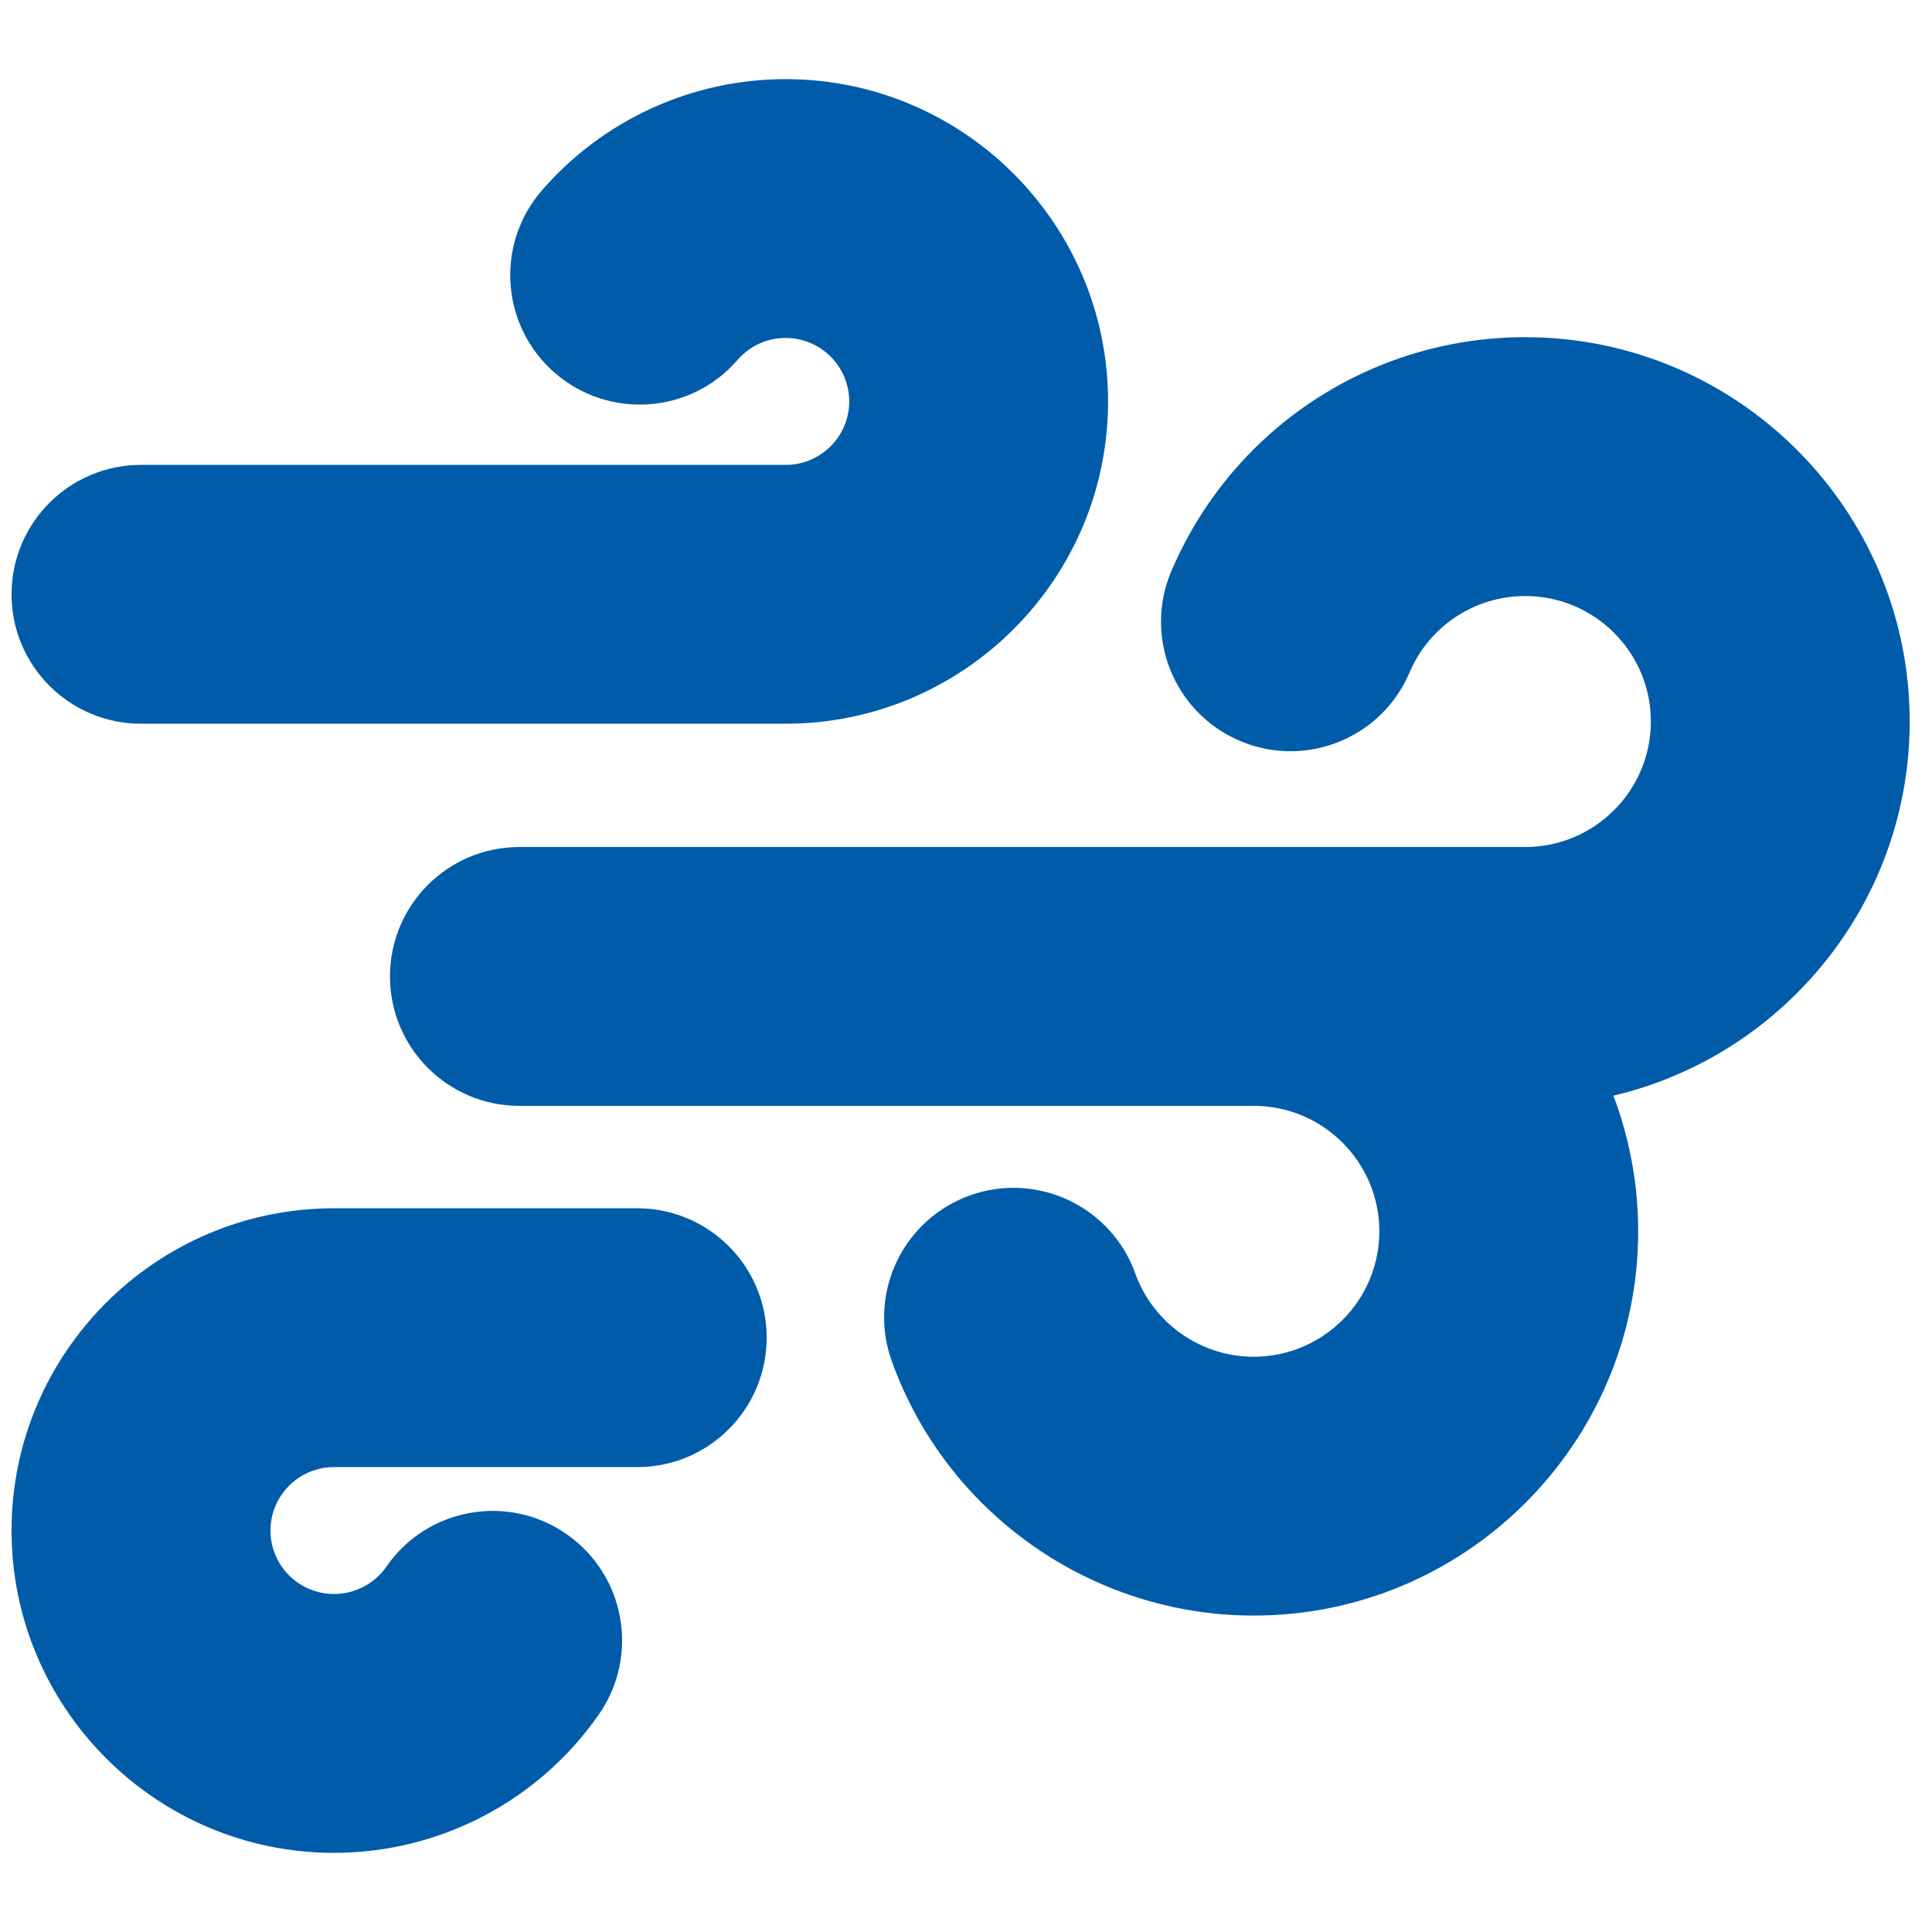
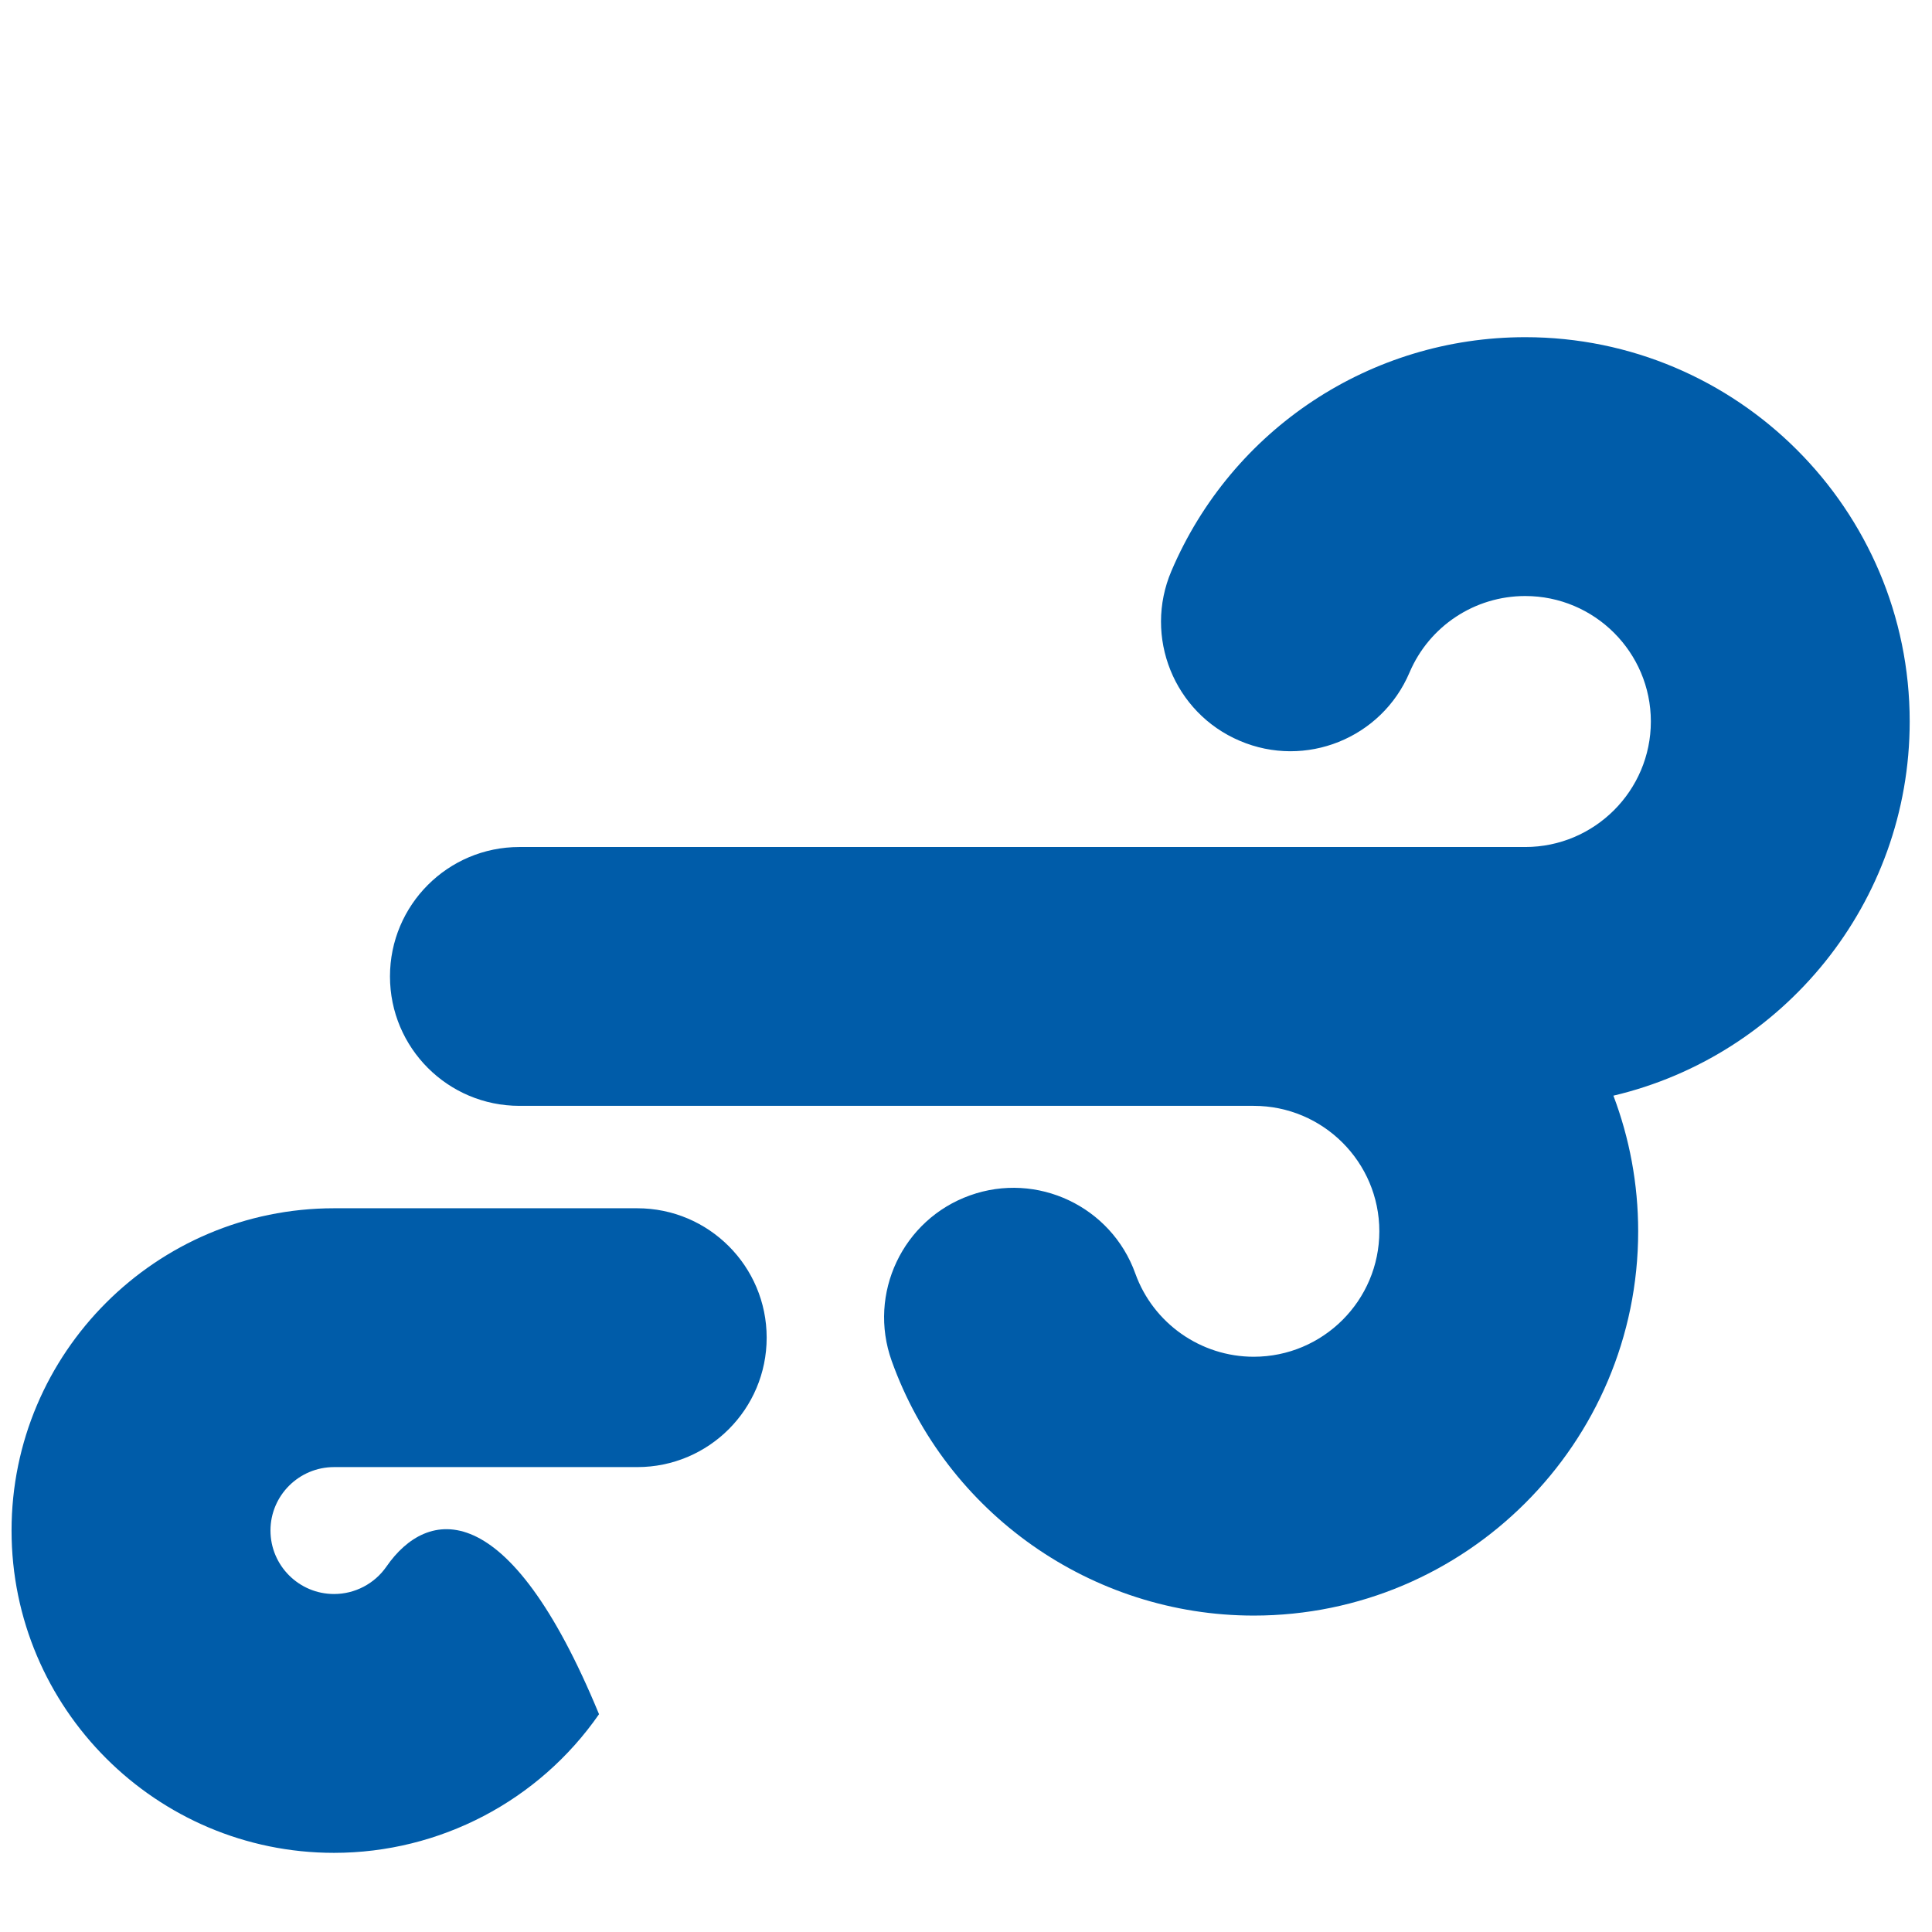
<svg xmlns="http://www.w3.org/2000/svg" width="1080" zoomAndPan="magnify" viewBox="0 0 810 810" height="1080" preserveAspectRatio="xMidYMid meet" version="1.0">
  <path fill="#005ca9" d="M 800.648 302.48 C 800.648 213.641 728.336 141.367 639.461 141.367 C 574.711 141.367 516.508 179.82 491.117 239.395 C 479.359 266.961 492.203 298.863 519.766 310.586 C 547.328 322.375 579.234 309.535 590.953 281.938 C 599.238 262.477 618.301 249.887 639.461 249.887 C 668.508 249.887 692.129 273.473 692.129 302.48 C 692.129 331.492 668.508 355.113 639.461 355.113 L 217.758 355.113 C 187.77 355.113 163.5 379.422 163.5 409.371 C 163.5 439.324 187.77 463.633 217.758 463.633 L 525.625 463.633 C 554.672 463.633 578.293 487.215 578.293 516.227 C 578.293 545.238 554.672 568.824 525.625 568.824 C 503.414 568.824 483.484 554.789 475.996 533.953 C 465.902 505.773 434.793 491.086 406.652 501.18 C 378.438 511.273 363.75 542.344 373.844 570.559 C 396.703 634.441 457.691 677.34 525.625 677.34 C 614.5 677.34 686.812 605.066 686.812 516.227 C 686.812 496.223 683.121 477.051 676.43 459.363 C 747.547 442.617 800.648 378.625 800.648 302.48 Z M 800.648 302.48 " fill-opacity="1" fill-rule="nonzero" />
-   <path fill="#005ca9" d="M 59.105 303.422 L 329.387 303.422 C 403.938 303.422 464.566 242.797 464.566 168.316 C 464.566 93.836 403.938 33.176 329.387 33.176 C 290.176 33.176 252.918 50.176 227.199 79.801 C 207.559 102.445 209.98 136.703 232.625 156.344 C 255.234 175.949 289.562 173.598 309.168 150.953 C 312.168 147.48 318.789 141.695 329.387 141.695 C 344.074 141.695 356.047 153.629 356.047 168.316 C 356.047 183.004 344.074 194.902 329.387 194.902 L 59.105 194.902 C 29.117 194.902 4.844 219.211 4.844 249.164 C 4.844 279.113 29.117 303.422 59.105 303.422 Z M 59.105 303.422 " fill-opacity="1" fill-rule="nonzero" />
-   <path fill="#005ca9" d="M 267.133 506.57 L 140.023 506.57 C 65.469 506.57 4.844 567.195 4.844 641.676 C 4.844 716.156 65.508 776.816 140.023 776.816 C 184.336 776.816 225.898 755.078 251.145 718.688 C 268.219 694.055 262.105 660.266 237.508 643.156 C 212.91 626.047 179.055 632.16 162.016 656.797 C 157.023 663.992 148.812 668.297 140.059 668.297 C 125.336 668.297 113.398 656.359 113.398 641.676 C 113.398 626.988 125.371 615.086 140.059 615.086 L 267.168 615.086 C 297.156 615.086 321.43 590.781 321.43 560.828 C 321.43 530.879 297.156 506.57 267.168 506.57 Z M 267.133 506.57 " fill-opacity="1" fill-rule="nonzero" />
+   <path fill="#005ca9" d="M 267.133 506.57 L 140.023 506.57 C 65.469 506.57 4.844 567.195 4.844 641.676 C 4.844 716.156 65.508 776.816 140.023 776.816 C 184.336 776.816 225.898 755.078 251.145 718.688 C 212.91 626.047 179.055 632.16 162.016 656.797 C 157.023 663.992 148.812 668.297 140.059 668.297 C 125.336 668.297 113.398 656.359 113.398 641.676 C 113.398 626.988 125.371 615.086 140.059 615.086 L 267.168 615.086 C 297.156 615.086 321.43 590.781 321.43 560.828 C 321.43 530.879 297.156 506.57 267.168 506.57 Z M 267.133 506.57 " fill-opacity="1" fill-rule="nonzero" />
</svg>